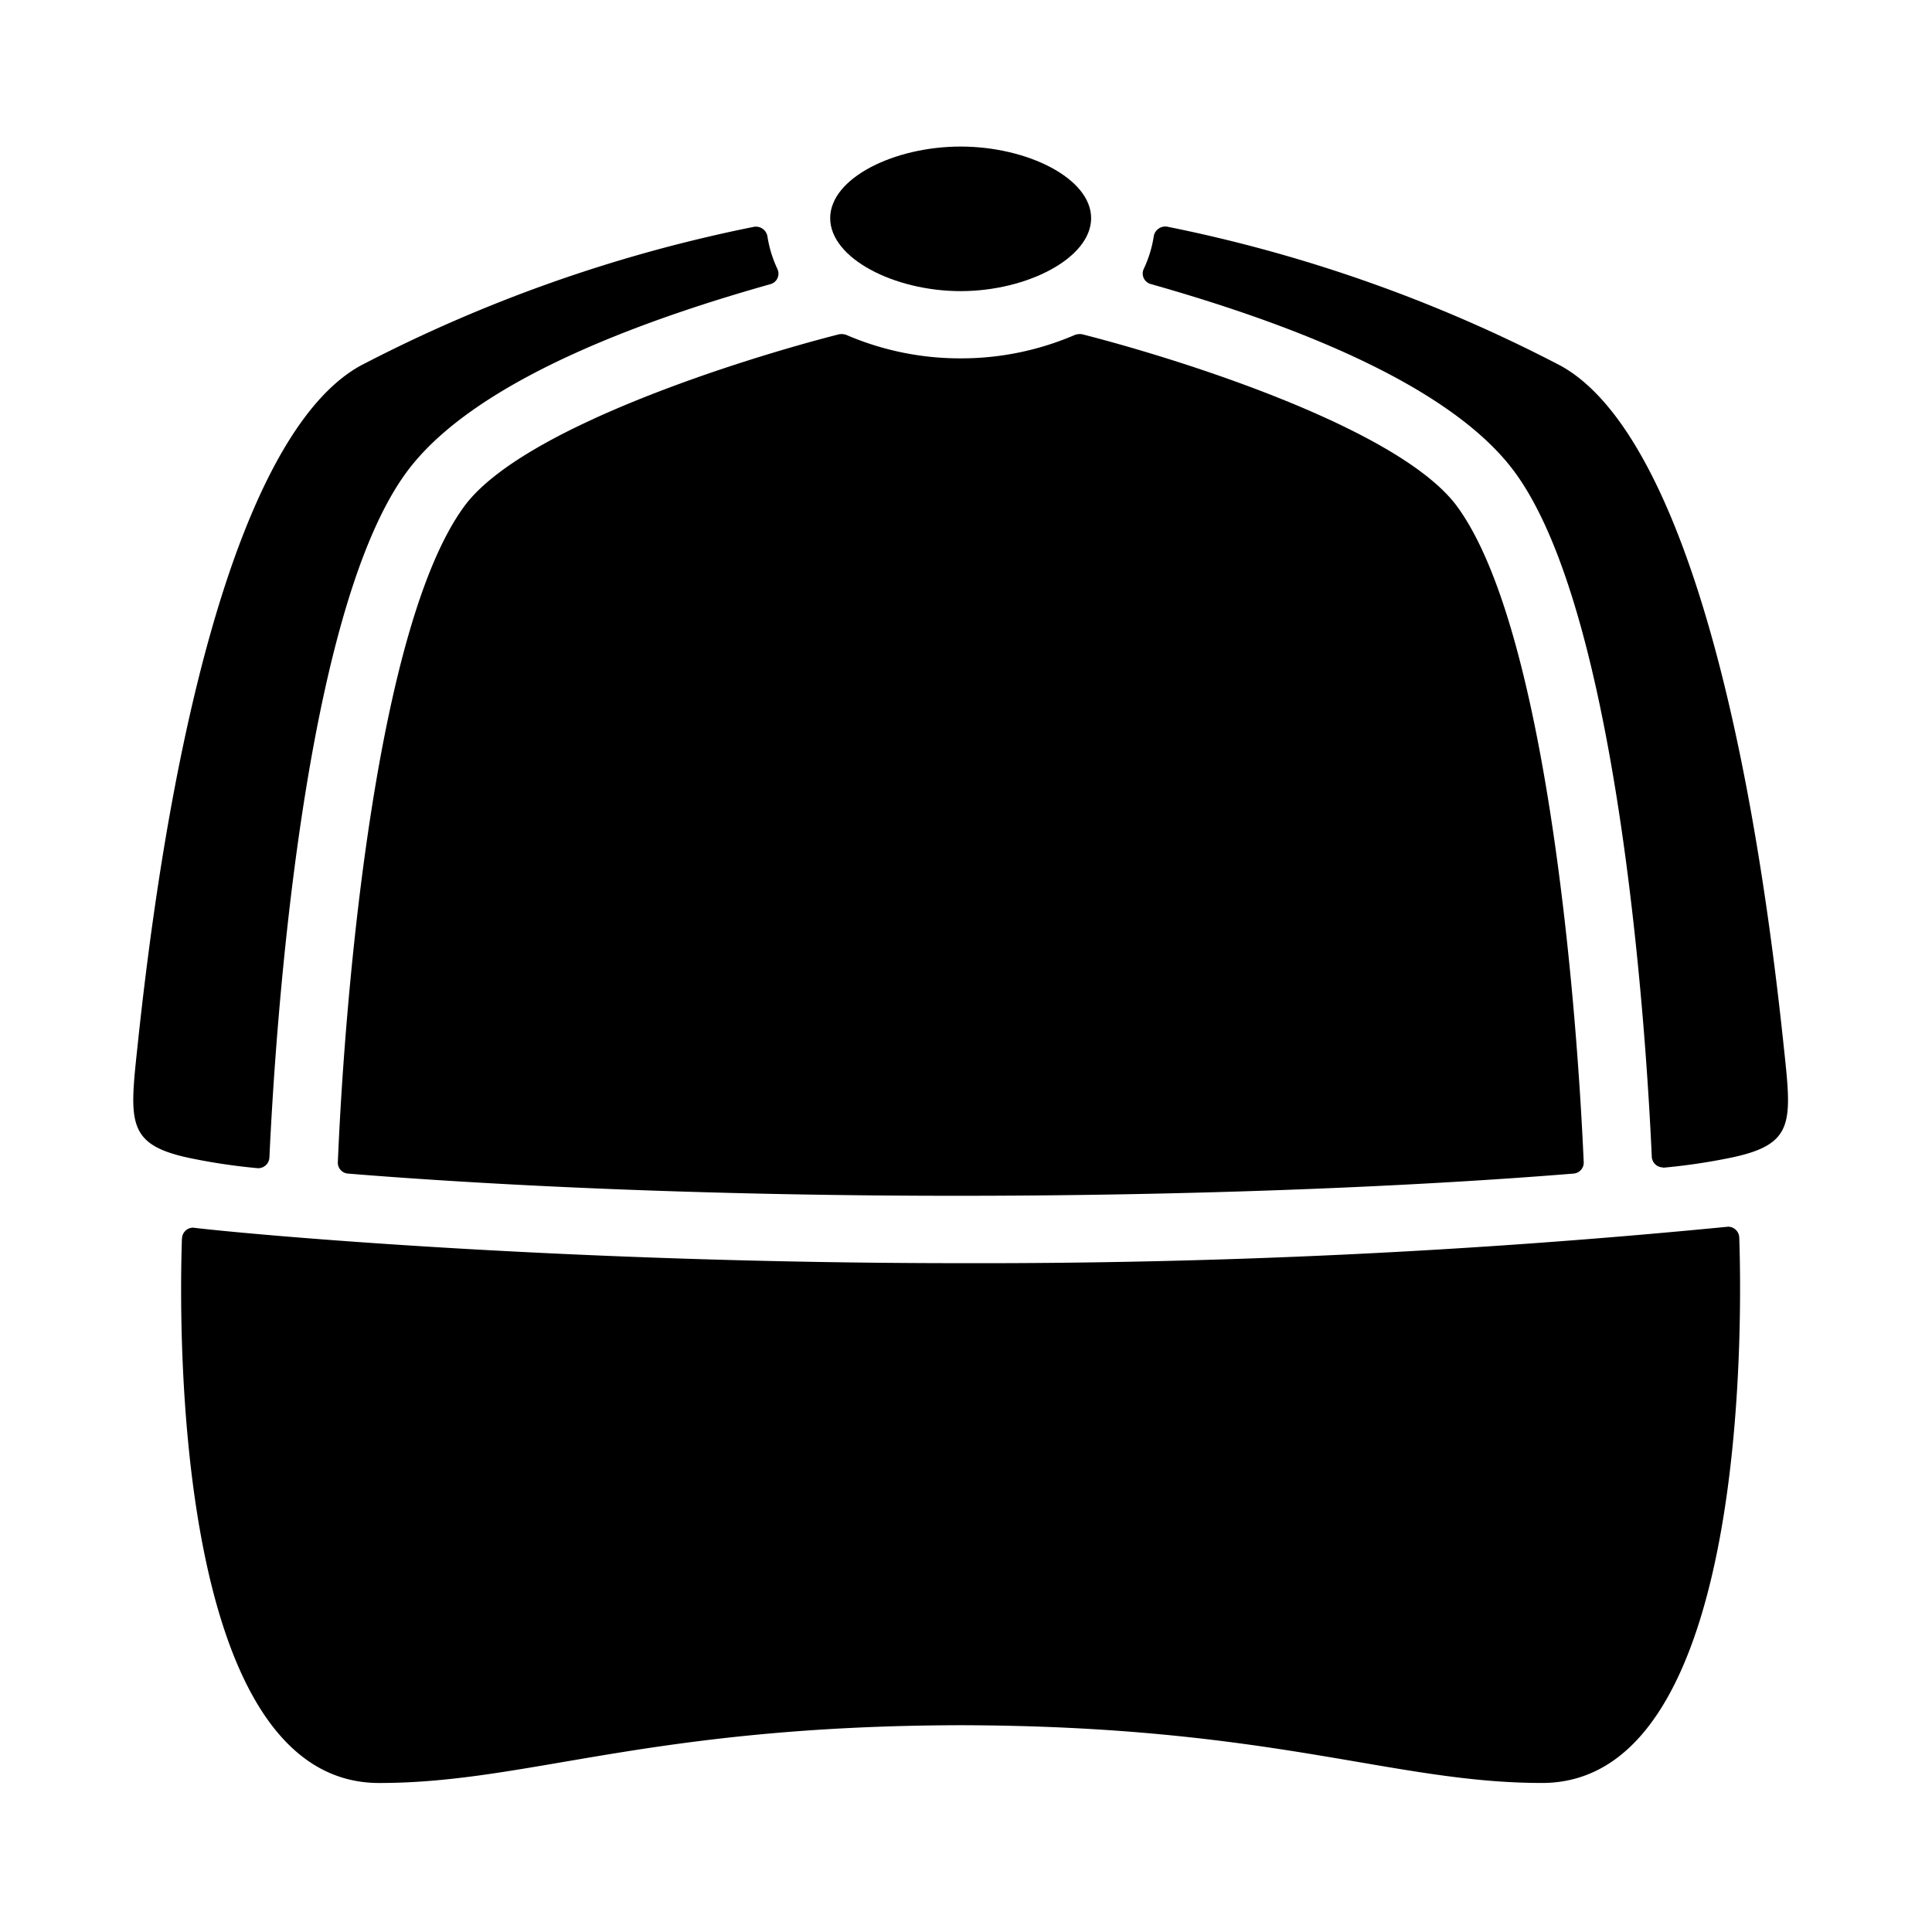
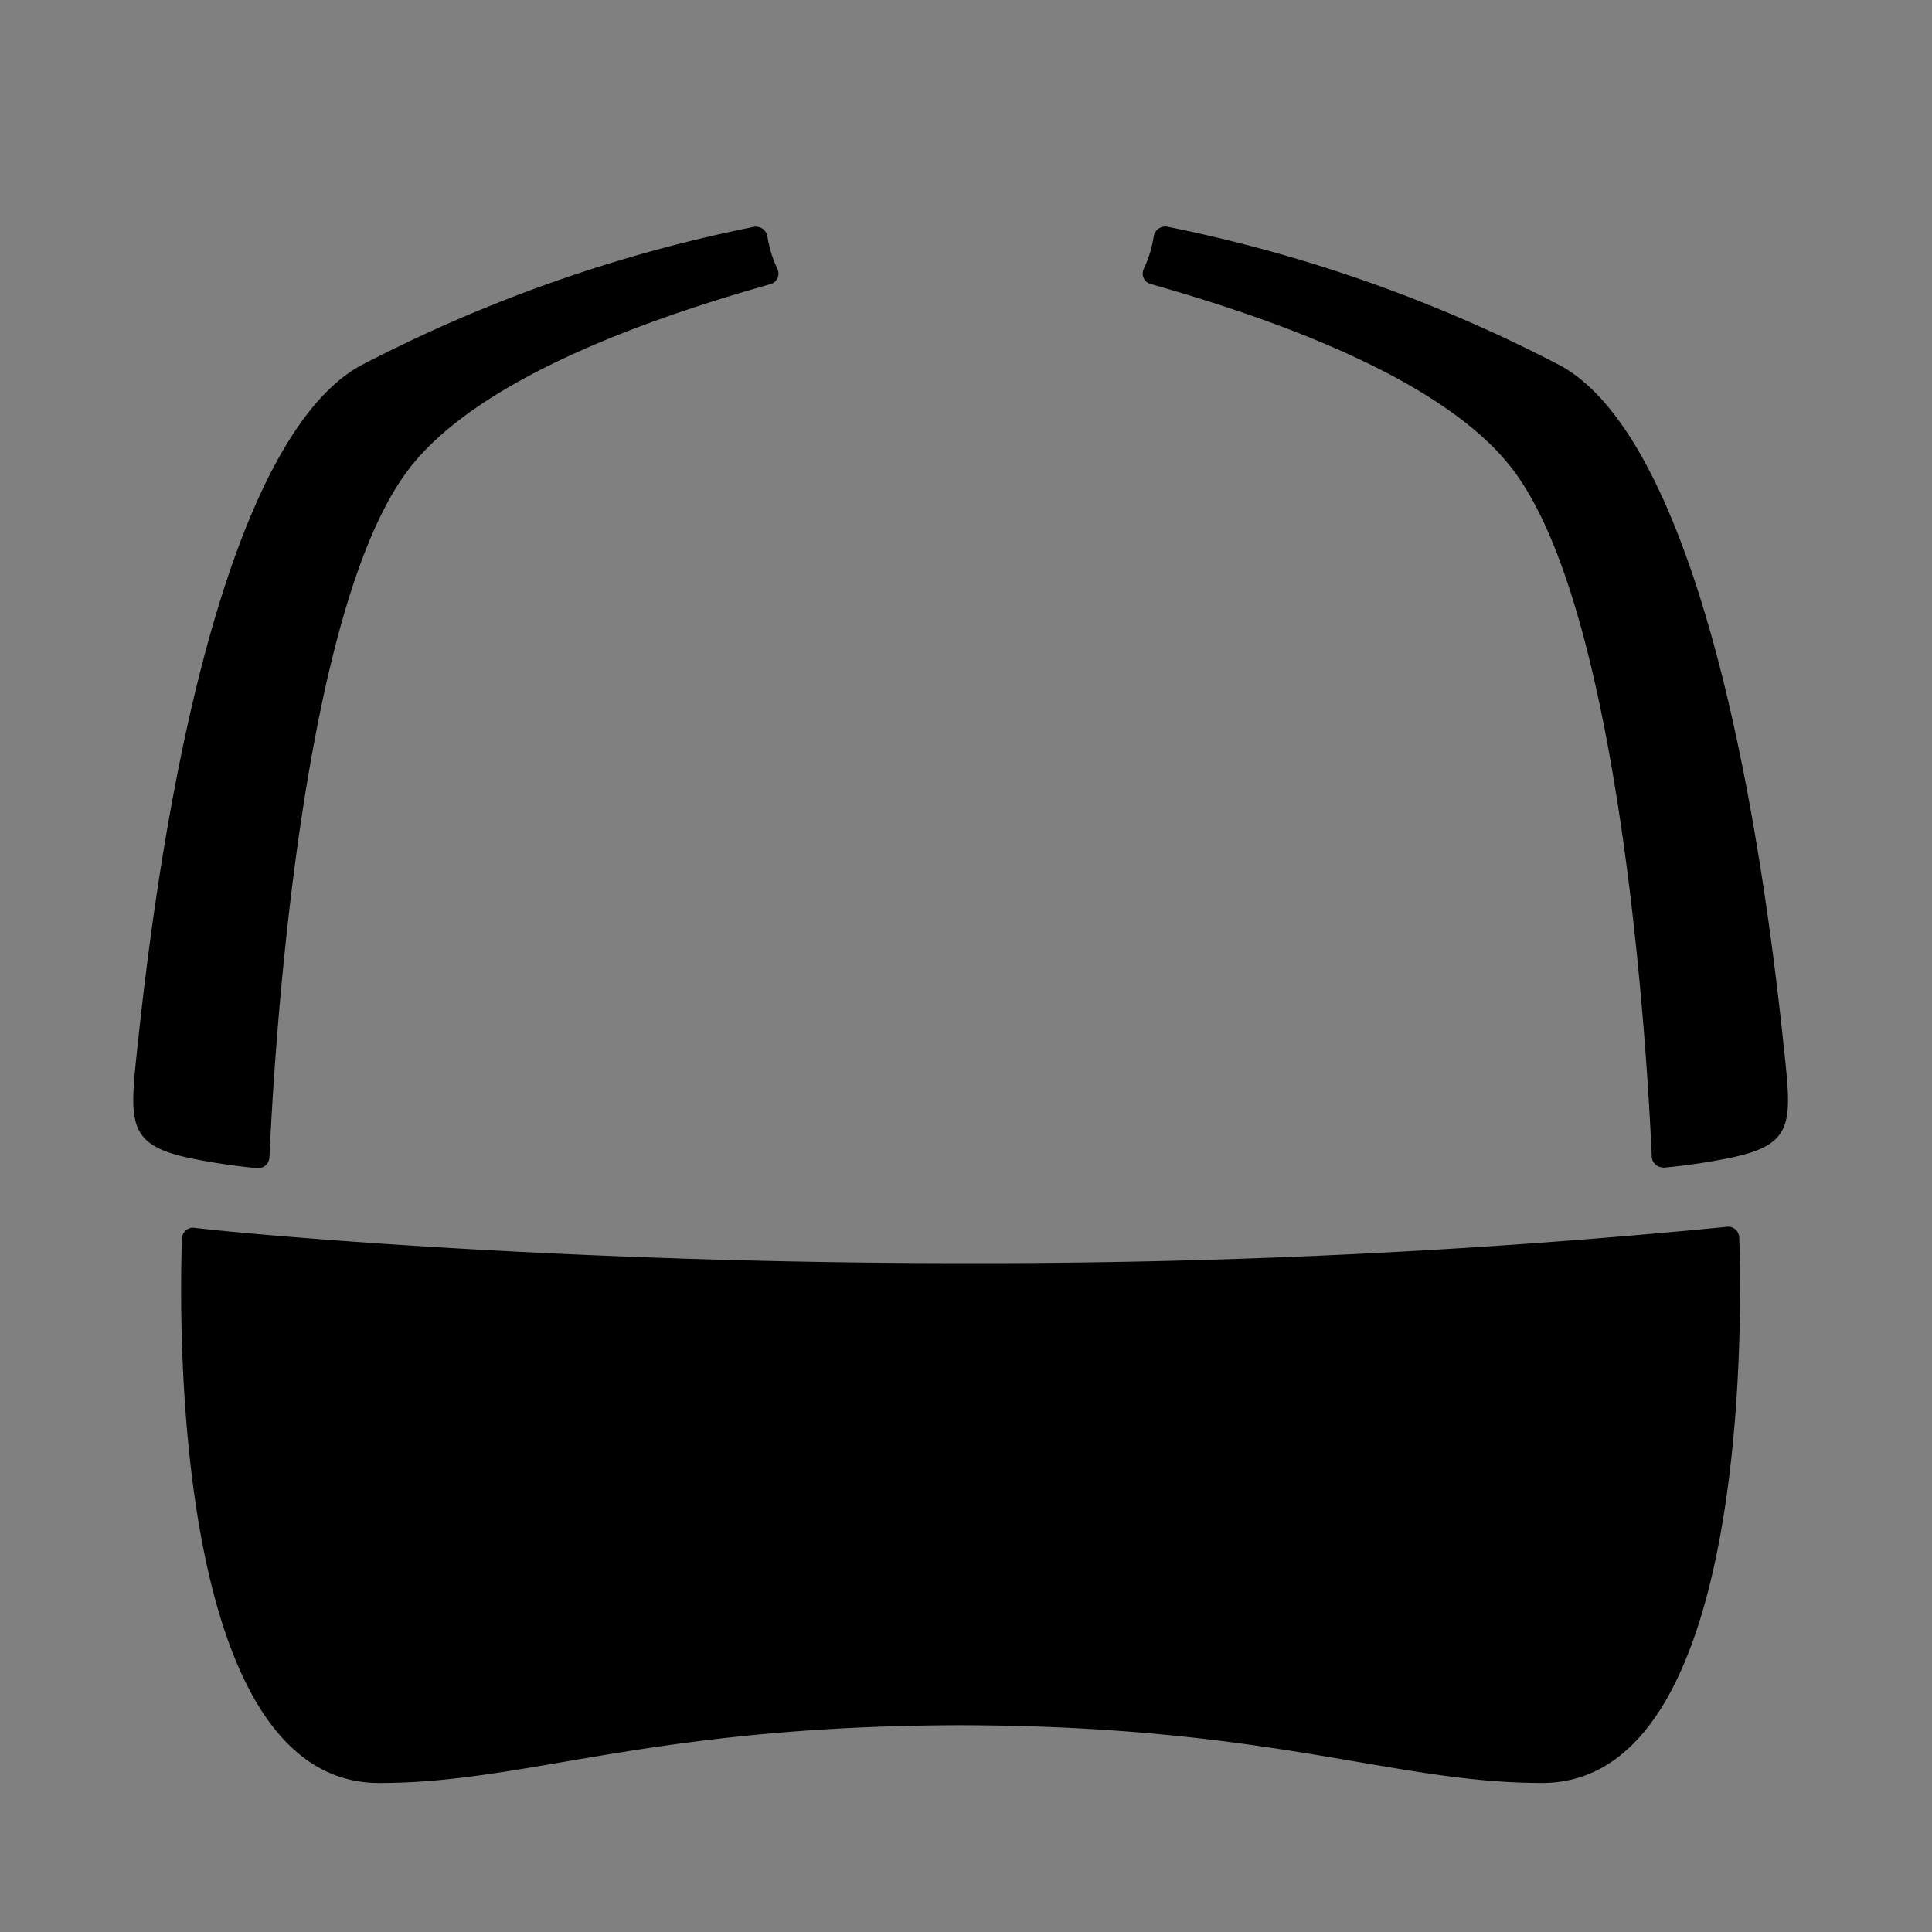
<svg xmlns="http://www.w3.org/2000/svg" width="64" height="64" viewBox="0 0 64 64">
  <rect x="0" y="0" width="64" height="64" fill="#808080" stroke="none" />
  <defs>
    <clipPath id="clip-path">
      <rect id="長方形_491" data-name="長方形 491" width="64" height="64" fill="#eaeaea" />
    </clipPath>
    <clipPath id="clip-path-2">
      <rect id="長方形_493" data-name="長方形 493" width="64" height="64" />
    </clipPath>
  </defs>
  <g id="icon-preparation1" clip-path="url(#clip-path)">
    <g id="_4" data-name="4" clip-path="url(#clip-path-2)">
-       <rect id="長方形_492" data-name="長方形 492" width="64" height="64" fill="#fff" />
      <g id="グループ_1" data-name="グループ 1" transform="translate(4.414 4.855)">
        <path id="パス_1" data-name="パス 1" d="M39.178,32.9a.373.373,0,0,1-.37-.361c-.193-4.345-1.117-18.076-4.564-22.705-2.376-3.188-8.5-5.194-12.043-6.2a.361.361,0,0,1-.221-.5,3.9,3.9,0,0,0,.331-1.082.389.389,0,0,1,.441-.316A49,49,0,0,1,35.791,6.344c3.461,1.908,6.067,10.063,7.38,22.466.282,2.655.406,3.354-1.9,3.8a20.119,20.119,0,0,1-2.086.3" transform="translate(11.495 0.917)" />
        <path id="パス_2" data-name="パス 2" d="M4.141,32.927a.374.374,0,0,0,.37-.361c.2-4.345,1.117-18.1,4.566-22.728,2.373-3.189,8.5-5.2,12.041-6.2a.361.361,0,0,0,.221-.5,3.925,3.925,0,0,1-.331-1.081.387.387,0,0,0-.441-.316A49,49,0,0,0,7.527,6.342C4.069,8.25,1.464,16.406.15,28.806c-.282,2.655-.4,3.378,1.905,3.821a19.8,19.8,0,0,0,2.086.3" transform="translate(0 0.917)" />
        <path id="パス_3" data-name="パス 3" d="M1.065,23.755a.368.368,0,0,1,.367-.351c1.968.237,12.407,1.176,25.426,1.176a254.113,254.113,0,0,0,25.423-1.208.372.372,0,0,1,.369.353c.092,2.671.325,18.074-6.532,18.074-4.95,0-8.889-1.892-19.261-1.913C16.484,39.908,12.544,41.8,7.595,41.8.738,41.8.97,26.429,1.062,23.756" transform="translate(0.551 12.409)" />
-         <path id="パス_4" data-name="パス 4" d="M19.453,0c2.207,0,4.322,1.05,4.322,2.372s-2.119,2.417-4.322,2.417S15.131,3.7,15.131,2.372,17.248,0,19.453,0" transform="translate(7.956)" />
-         <path id="パス_5" data-name="パス 5" d="M8.611,9.771C10.5,7.183,17.788,4.891,21.03,4.065a.483.483,0,0,1,.237.018,9.51,9.51,0,0,0,3.793.779,9.516,9.516,0,0,0,3.791-.779.486.486,0,0,1,.239-.018c3.243.826,10.523,3.118,12.419,5.707C44.38,13.7,45.437,25.5,45.7,31.5a.364.364,0,0,1-.345.368c-4.315.353-11.465.731-20.291.735s-15.978-.382-20.293-.735a.362.362,0,0,1-.343-.368C4.679,25.5,5.738,13.7,8.611,9.771" transform="translate(2.349 2.154)" />
      </g>
    </g>
  </g>
</svg>